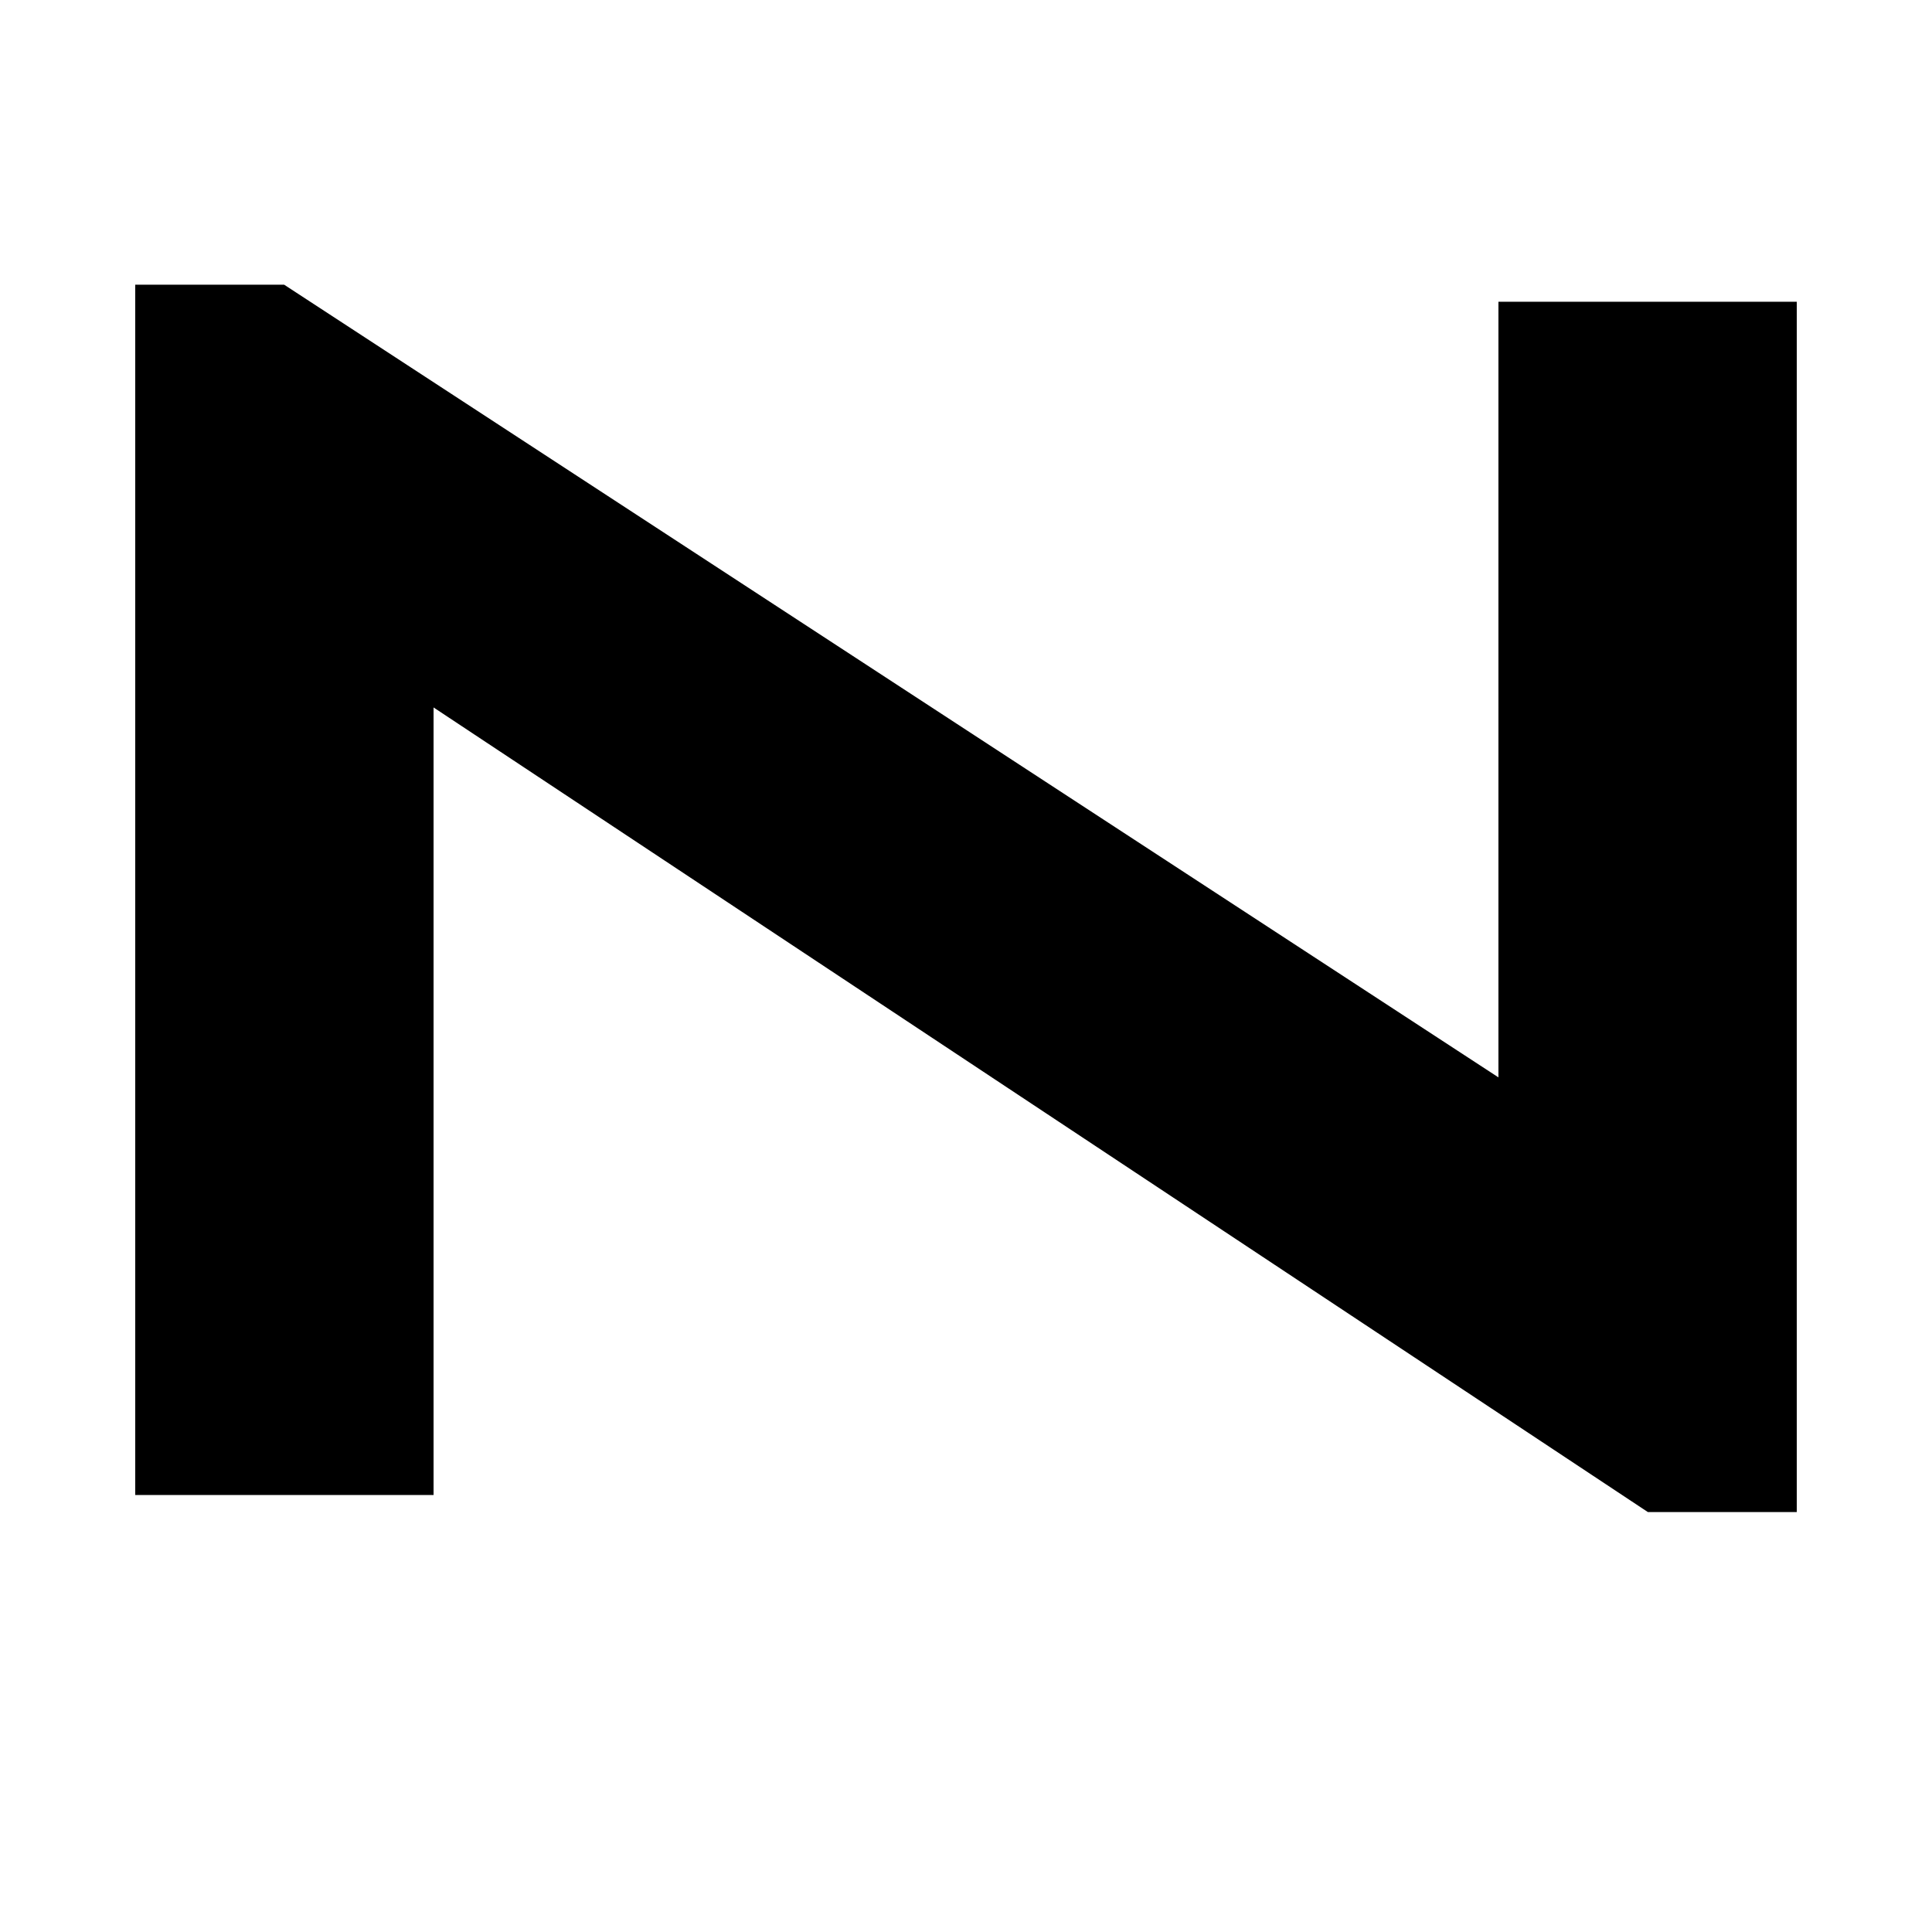
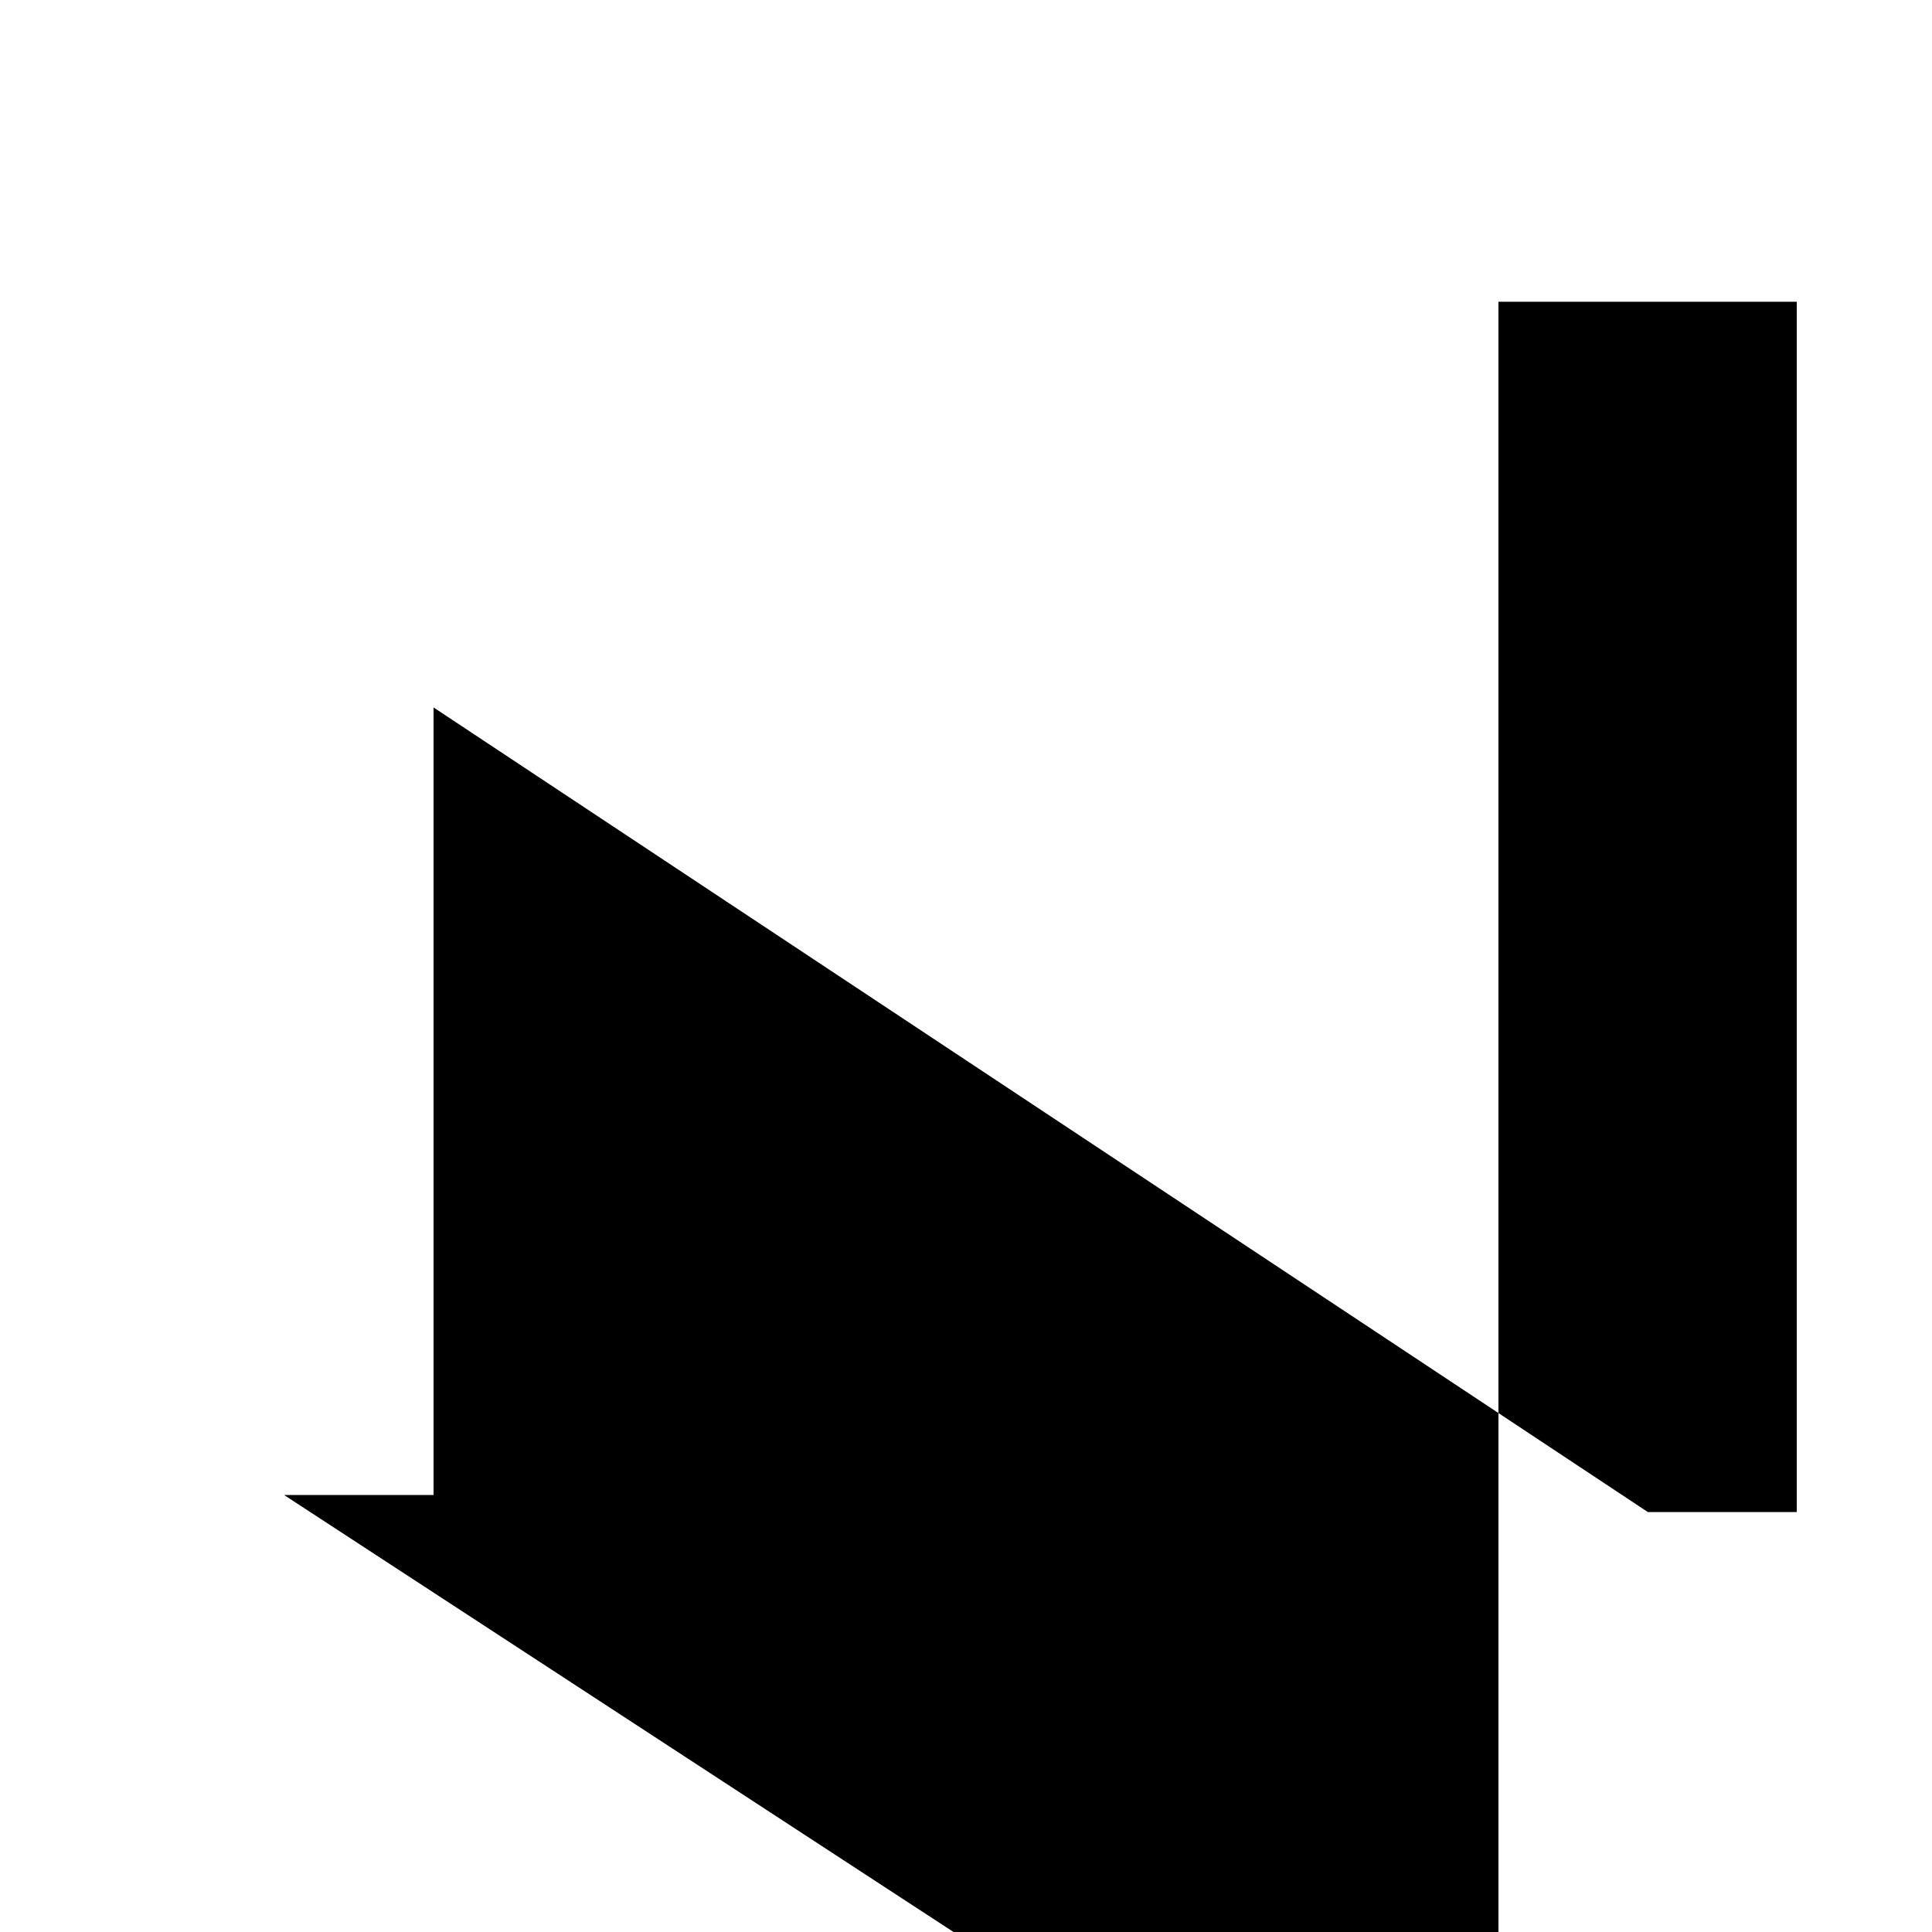
<svg xmlns="http://www.w3.org/2000/svg" id="_レイヤー_1" viewBox="0 0 34 34">
-   <path d="M7.63,12.45v13.86H2.38V5.01h2.62l21.37,13.95V5.31h5.25v21.3h-2.62L7.63,12.45Z" />
+   <path d="M7.63,12.45v13.86H2.38h2.62l21.37,13.95V5.31h5.25v21.3h-2.62L7.63,12.45Z" />
</svg>